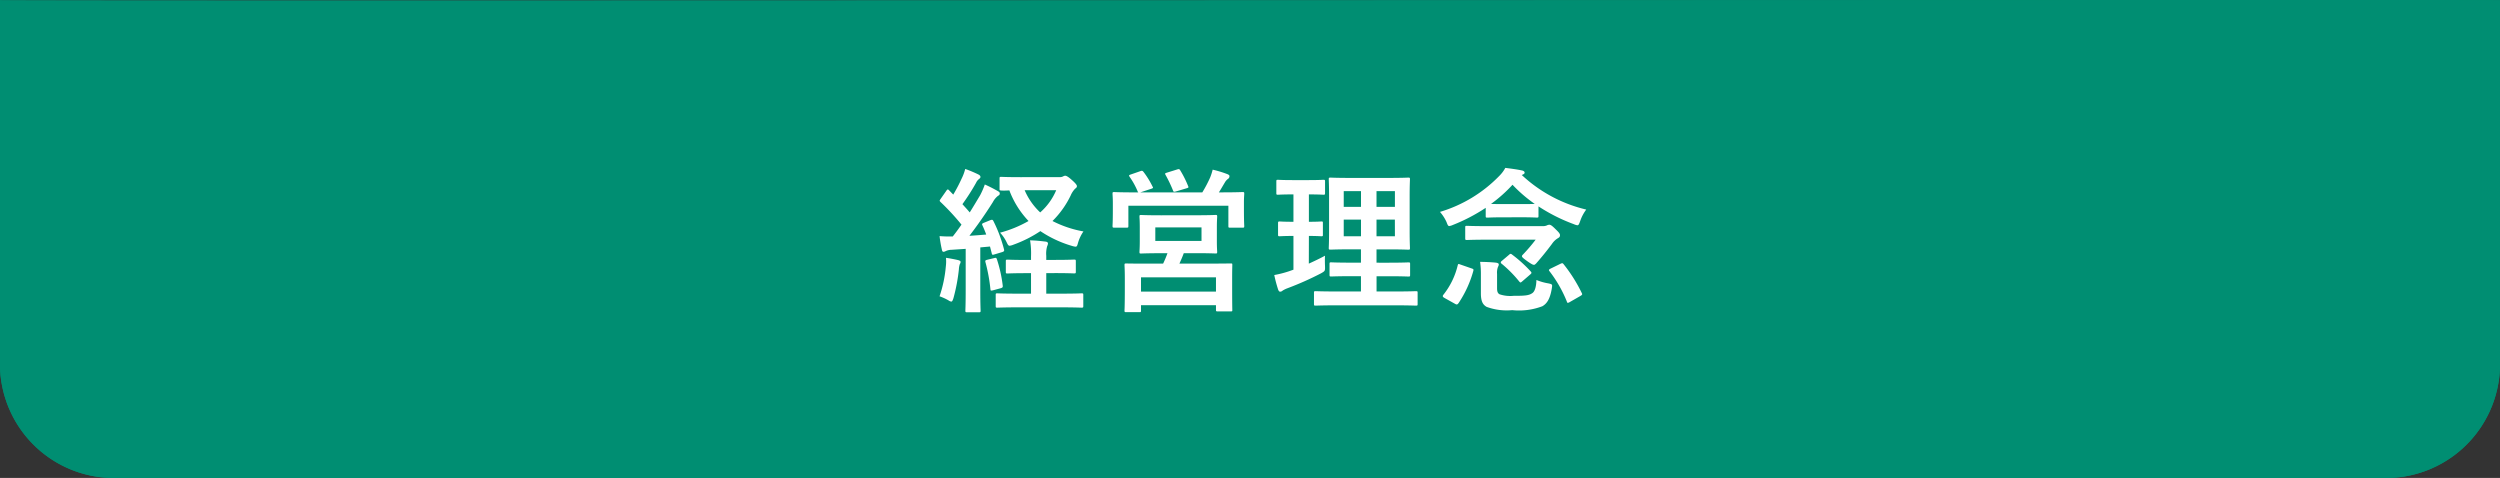
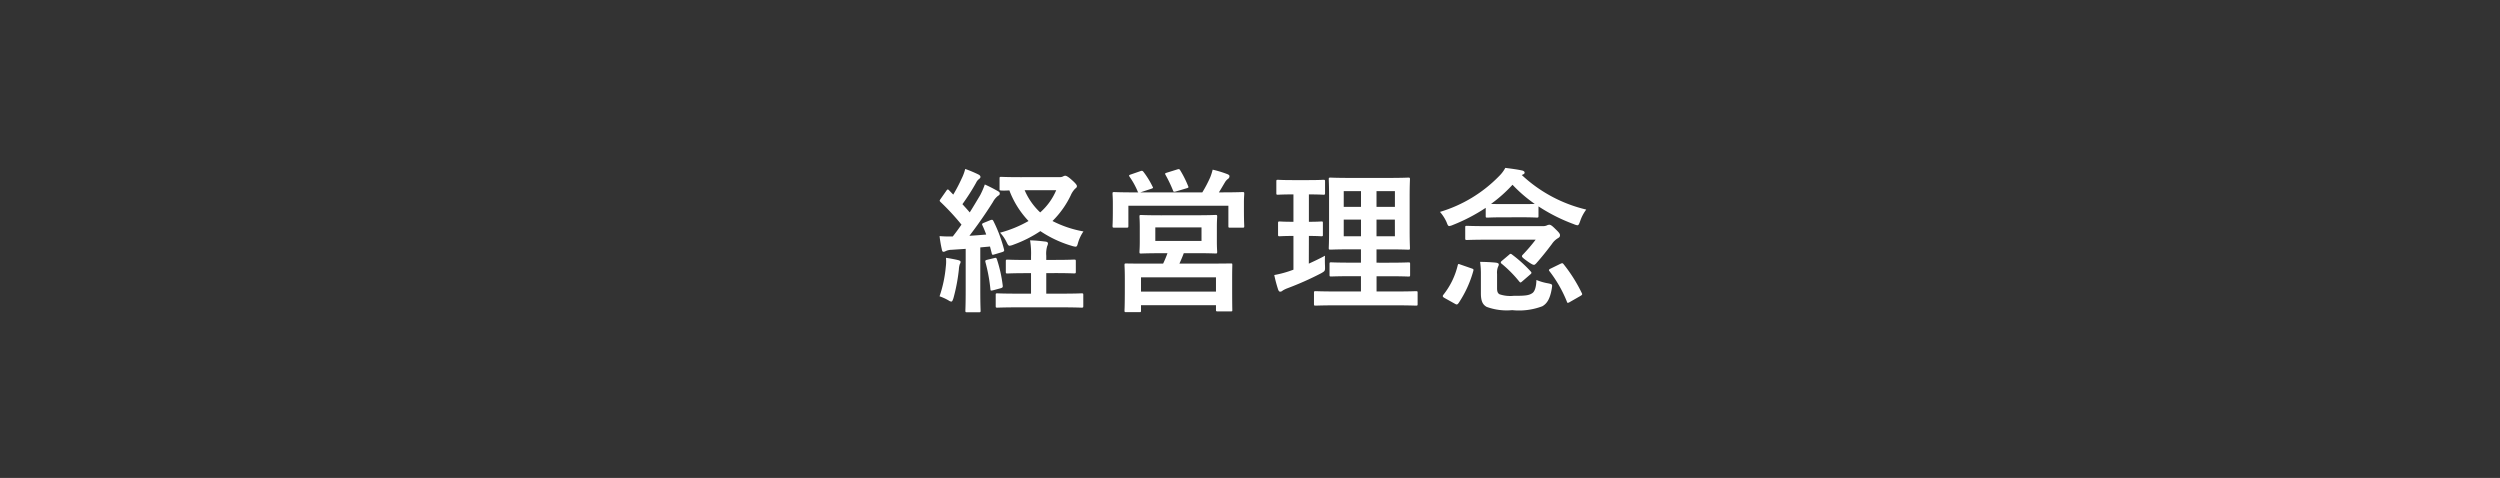
<svg xmlns="http://www.w3.org/2000/svg" width="225" height="43.017" viewBox="0 0 225 43.017">
  <rect x="0" y="0" width="225" height="43.017" fill="#333333" stroke="none" />
  <g transform="translate(-75 -9.983)">
-     <path d="M225,0V33a10.267,10.267,0,0,1-10.514,10H10.514A10.267,10.267,0,0,1,0,33V0C.066.112,224.924-.072,225,0Z" transform="translate(75 10)" fill="#008e72" />
-     <path d="M207.106,1.983c-17.536,0-46.042.012-76.223.025-34.981.015-71.153.03-96.927.03-10.925,0-18.981,0-24.627-.008-3.028,0-5.347-.007-6.893-.012H2V33a8.278,8.278,0,0,0,8.514,8H214.486A8.278,8.278,0,0,0,223,33V1.99c-2.64,0-7.957-.007-15.894-.007m0-2c11.144,0,17.881,0,17.894.017V33a10.267,10.267,0,0,1-10.514,10H10.514A10.267,10.267,0,0,1,0,33V0C.016.027,13.549.037,33.956.037,82.4.037,169.632-.017,207.106-.017Z" transform="translate(75 10)" fill="#008e72" />
    <path d="M4.564-6.972c-.2.084-.2.112-.14.252.126.266.238.546.336.812-.5.042-1.008.084-1.512.112.644-.84,1.4-1.9,2.114-3.038a1.723,1.723,0,0,1,.462-.56c.112-.056.154-.112.154-.21s-.042-.14-.168-.21a13,13,0,0,0-1.176-.6,7.209,7.209,0,0,1-.42.966C3.906-8.932,3.6-8.414,3.276-7.9c-.21-.252-.434-.49-.658-.742A19.351,19.351,0,0,0,3.85-10.57a.854.854,0,0,1,.266-.336c.07-.056.126-.112.126-.182s-.042-.154-.182-.224a11.234,11.234,0,0,0-1.19-.5,4.279,4.279,0,0,1-.322.868,13.991,13.991,0,0,1-.756,1.442l-.364-.378c-.056-.056-.084-.084-.126-.084s-.084.042-.14.126l-.49.7c-.056.084-.1.14-.1.182s.028.07.084.126A21.337,21.337,0,0,1,2.534-6.8c-.252.364-.518.728-.784,1.064A11.256,11.256,0,0,1,.56-5.768a11.417,11.417,0,0,0,.2,1.176c.028.14.056.238.154.238a.466.466,0,0,0,.21-.07,1.3,1.3,0,0,1,.518-.112L2.912-4.62V-.9c0,1.288-.028,1.75-.028,1.834,0,.14.014.154.154.154H4.1c.14,0,.154-.014.154-.154,0-.07-.028-.546-.028-1.834v-3.85L5.1-4.83l.154.6c.028.154.07.168.238.112l.7-.21c.168-.056.21-.1.168-.252A12.713,12.713,0,0,0,5.418-7.1c-.07-.14-.112-.168-.294-.1Zm3.3-4.1c-1.26,0-1.666-.028-1.75-.028-.14,0-.154.014-.154.154v.938c0,.14.014.112.154.14a7.213,7.213,0,0,0,.728-.014A8.2,8.2,0,0,0,8.568-7.126a10.659,10.659,0,0,1-2.562,1.05,3.38,3.38,0,0,1,.6.882c.1.21.154.294.266.294a1.359,1.359,0,0,0,.35-.1A11.061,11.061,0,0,0,9.632-6.216a10.252,10.252,0,0,0,2.842,1.33,1.5,1.5,0,0,0,.322.07c.126,0,.154-.084.224-.336a3.564,3.564,0,0,1,.49-1.036,9.846,9.846,0,0,1-2.786-.938,8.247,8.247,0,0,0,1.638-2.3,2,2,0,0,1,.392-.6c.126-.1.168-.14.168-.238s-.112-.252-.462-.56c-.308-.28-.49-.378-.588-.378a.4.4,0,0,0-.182.056.609.609,0,0,1-.322.07ZM11.06-9.9a5.515,5.515,0,0,1-1.442,2,5.9,5.9,0,0,1-1.4-2Zm-.084,7.462c1.19,0,1.6.028,1.68.028.154,0,.168-.014.168-.154V-3.5c0-.14-.014-.154-.168-.154-.084,0-.49.028-1.68.028h-.812V-4a2.356,2.356,0,0,1,.084-.868.625.625,0,0,0,.07-.252c0-.07-.084-.14-.224-.154-.476-.056-.868-.1-1.386-.112a7.325,7.325,0,0,1,.084,1.456v.308H8.358c-1.19,0-1.6-.028-1.68-.028-.14,0-.154.014-.154.154v.938c0,.14.014.154.154.154.084,0,.49-.028,1.68-.028h.434V-.588H7.644C6.3-.588,5.852-.616,5.768-.616c-.14,0-.154.014-.154.14V.518c0,.14.014.154.154.154C5.852.672,6.3.644,7.644.644H11.48c1.33,0,1.778.028,1.848.028.154,0,.168-.014.168-.154V-.476c0-.126-.014-.14-.168-.14-.07,0-.518.028-1.848.028H10.164V-2.436ZM.56-.35a4.806,4.806,0,0,1,.8.364A.6.6,0,0,0,1.61.126c.084,0,.126-.084.2-.308a16.128,16.128,0,0,0,.49-2.6,1.687,1.687,0,0,1,.084-.462.372.372,0,0,0,.07-.2c0-.07-.07-.126-.238-.168-.238-.056-.728-.154-1.078-.2a3.617,3.617,0,0,1-.014.784A11.387,11.387,0,0,1,.56-.35Zm4.3-3.29c-.168.042-.21.07-.168.224A15.3,15.3,0,0,1,5.138-.994c.014.14.028.154.252.1l.672-.182c.182-.056.2-.1.182-.252a12.132,12.132,0,0,0-.518-2.338c-.056-.154-.07-.168-.238-.126Zm15.638-4c-1.274,0-1.722-.028-1.806-.028-.126,0-.14.014-.14.168,0,.07.028.308.028.952V-5.32c0,.644-.028.868-.028.966,0,.14.014.154.14.154.084,0,.532-.028,1.806-.028h.574a9.41,9.41,0,0,1-.392.938H19.32c-1.372,0-1.862-.014-1.96-.014-.14,0-.154.014-.154.154,0,.084.028.42.028,1.246v.756c0,1.68-.028,1.988-.028,2.072,0,.14.014.154.154.154h1.19c.126,0,.14-.014.14-.154V.448h6.748v.42c0,.126.014.14.154.14h1.176c.14,0,.14-.014.14-.14,0-.084-.014-.392-.014-2.044v-.9c0-.658.014-.994.014-1.078,0-.14,0-.154-.14-.154-.1,0-.588.014-1.96.014h-2.66c.126-.28.266-.588.392-.938H23.6c1.26,0,1.708.028,1.806.028.126,0,.14-.014.14-.154,0-.084-.028-.322-.028-.966V-6.552c0-.644.028-.882.028-.952,0-.154-.014-.168-.14-.168-.1,0-.546.028-1.806.028ZM18.69-2.058h6.748V-.77H18.69Zm1.288-4.494h4.158v1.218H19.978Zm-2.212-4.76c-.168.056-.182.084-.1.21a6.75,6.75,0,0,1,.714,1.288.255.255,0,0,0,.07.112H18.13c-1.288,0-1.75-.028-1.848-.028-.14,0-.154.014-.154.154,0,.1.028.35.028.84v.5c0,1.232-.028,1.456-.028,1.54,0,.154.014.168.154.168H17.4c.14,0,.154-.014.154-.168V-8.5h9v1.82c0,.14.014.154.154.154h1.12c.14,0,.154-.014.154-.154,0-.084-.028-.308-.028-1.54v-.616c0-.392.028-.658.028-.742,0-.14-.014-.154-.154-.154-.1,0-.56.028-1.848.028H25.7c.182-.28.336-.56.532-.882a1.013,1.013,0,0,1,.294-.336.275.275,0,0,0,.126-.238c0-.084-.056-.126-.182-.182a9.962,9.962,0,0,0-1.33-.406,5.219,5.219,0,0,1-.224.7A11.424,11.424,0,0,1,24.206-9.7H18.62l.98-.322c.2-.07.2-.084.126-.21a7.634,7.634,0,0,0-.812-1.316c-.084-.1-.126-.126-.308-.056Zm3.262-.168c-.168.056-.21.07-.126.21A12.341,12.341,0,0,1,21.56-9.9c.056.154.07.168.28.112l.938-.28c.2-.056.21-.084.154-.2a9.319,9.319,0,0,0-.7-1.4c-.07-.126-.112-.154-.28-.1ZM41.5.462c1.372,0,1.862.028,1.932.028.14,0,.154-.014.154-.154V-.658c0-.14-.014-.154-.154-.154-.07,0-.56.028-1.932.028h-1.61V-2.156H40.95c1.274,0,1.722.028,1.806.028.14,0,.154-.014.154-.154v-.966c0-.14-.014-.154-.154-.154-.084,0-.532.028-1.806.028H39.886v-1.2h1.022c1.288,0,1.736.028,1.834.028.14,0,.154-.014.154-.14,0-.084-.028-.532-.028-1.554V-9.352c0-.994.028-1.442.028-1.526,0-.14-.014-.154-.154-.154-.1,0-.546.028-1.834.028H37.576c-1.274,0-1.736-.028-1.82-.028-.154,0-.168.014-.168.154,0,.1.028.532.028,1.526v3.108c0,1.022-.028,1.47-.028,1.554,0,.126.014.14.168.14.084,0,.546-.028,1.82-.028h.91v1.2h-.868c-1.288,0-1.722-.028-1.806-.028-.14,0-.154.014-.154.154v.966c0,.14.014.154.154.154.084,0,.518-.028,1.806-.028h.868V-.784H36.358c-1.386,0-1.862-.028-1.946-.028-.14,0-.154.014-.154.154V.336c0,.14.014.154.154.154.084,0,.56-.028,1.946-.028Zm.042-6.216H39.886v-1.5h1.652Zm0-4.06V-8.4H39.886V-9.814Zm-4.606,4.06v-1.5h1.554v1.5Zm0-2.646V-9.814h1.554V-8.4ZM33.8-5.782c.77,0,1.036.028,1.12.028.14,0,.14-.014.14-.154V-6.916c0-.154,0-.168-.14-.168-.084,0-.35.028-1.12.028V-9.52c.938,0,1.232.028,1.3.028.14,0,.154-.014.154-.154v-1.022c0-.154-.014-.168-.154-.168-.07,0-.364.028-1.316.028H32.326c-.938,0-1.232-.028-1.316-.028-.126,0-.14.014-.14.168v1.022c0,.14.014.154.14.154.084,0,.378-.028,1.316-.028h.084v2.464c-.882,0-1.148-.028-1.232-.028-.14,0-.154.014-.154.168v1.008c0,.14.014.154.154.154.084,0,.35-.028,1.232-.028v3.038L32-2.6a9.586,9.586,0,0,1-1.316.336,12.428,12.428,0,0,0,.35,1.316c.056.14.112.182.182.182a.321.321,0,0,0,.224-.1,2.5,2.5,0,0,1,.434-.21A27.331,27.331,0,0,0,34.9-2.422c.364-.21.364-.21.35-.672-.014-.308-.014-.672,0-.91-.49.266-.966.49-1.456.714Zm19.11-1.68c1.008,0,1.33.028,1.4.028.14,0,.154-.014.154-.154v-.854a15.684,15.684,0,0,0,3.178,1.6,1.243,1.243,0,0,0,.322.1c.112,0,.154-.112.252-.378a3.675,3.675,0,0,1,.546-1.036,12.811,12.811,0,0,1-5.8-3.108l.112-.056c.112-.042.14-.1.14-.168s-.056-.14-.21-.182c-.448-.1-.994-.168-1.526-.238a3.044,3.044,0,0,1-.56.742,12.367,12.367,0,0,1-5.32,3.22,3.782,3.782,0,0,1,.588.91c.1.266.14.364.252.364a1.243,1.243,0,0,0,.322-.1,15.867,15.867,0,0,0,2.954-1.54v.728c0,.14.014.154.154.154.084,0,.392-.028,1.4-.028Zm-1.638-1.19c-.532,0-.868,0-1.078-.014a12.663,12.663,0,0,0,1.932-1.722,12.674,12.674,0,0,0,2,1.722c-.182.014-.546.014-1.218.014ZM49.924-6.664c-1.344,0-1.82-.028-1.9-.028-.14,0-.154.014-.154.154v.952c0,.154.014.168.154.168.084,0,.56-.028,1.9-.028h4.284a15.255,15.255,0,0,1-1.162,1.358.194.194,0,0,0-.07.126c0,.1.14.21.546.5.294.2.434.28.532.28.07,0,.112-.042.2-.126.518-.588.924-1.092,1.428-1.764a1.679,1.679,0,0,1,.518-.5c.154-.084.2-.154.2-.28s-.1-.252-.392-.532c-.322-.322-.448-.406-.574-.406a.568.568,0,0,0-.238.07.886.886,0,0,1-.35.056Zm.812,4.3A1.438,1.438,0,0,1,50.82-3a.465.465,0,0,0,.07-.224c0-.07-.07-.126-.252-.154-.42-.042-.966-.07-1.428-.07a7.738,7.738,0,0,1,.07,1.162V-.616c0,.756.2,1.036.518,1.218a5.251,5.251,0,0,0,2.3.294A5.919,5.919,0,0,0,54.81.546c.42-.238.7-.672.854-1.61.056-.364.056-.364-.308-.448a4.853,4.853,0,0,1-1.078-.308c-.014.63-.154,1.05-.378,1.19-.308.21-.658.238-1.68.238a3.019,3.019,0,0,1-1.26-.14c-.182-.1-.224-.28-.224-.56ZM46.942.322c.168.1.224.084.336-.07a9.973,9.973,0,0,0,1.316-2.87c.042-.154.028-.182-.14-.238l-1.008-.35c-.182-.07-.21-.084-.252.07A6.77,6.77,0,0,1,45.906-.49c-.084.112-.084.182.084.28Zm8.61-3.164c-.168.084-.182.14-.084.252A11.489,11.489,0,0,1,57.008.1c.028.1.056.14.1.14a.468.468,0,0,0,.168-.07l.952-.546c.182-.112.2-.14.126-.28a13.748,13.748,0,0,0-1.624-2.576c-.1-.126-.14-.112-.294-.042Zm-4.382-.7c-.07.056-.1.1-.1.14a.169.169,0,0,0,.084.126A10.987,10.987,0,0,1,52.71-1.708c.056.07.1.112.14.112s.084-.042.154-.1l.714-.616c.084-.07.112-.112.112-.154s-.028-.07-.07-.126A11.963,11.963,0,0,0,52.094-4.1c-.07-.056-.1-.07-.14-.07s-.084.028-.14.084Z" transform="translate(159 37)" fill="#fff" />
  </g>
</svg>